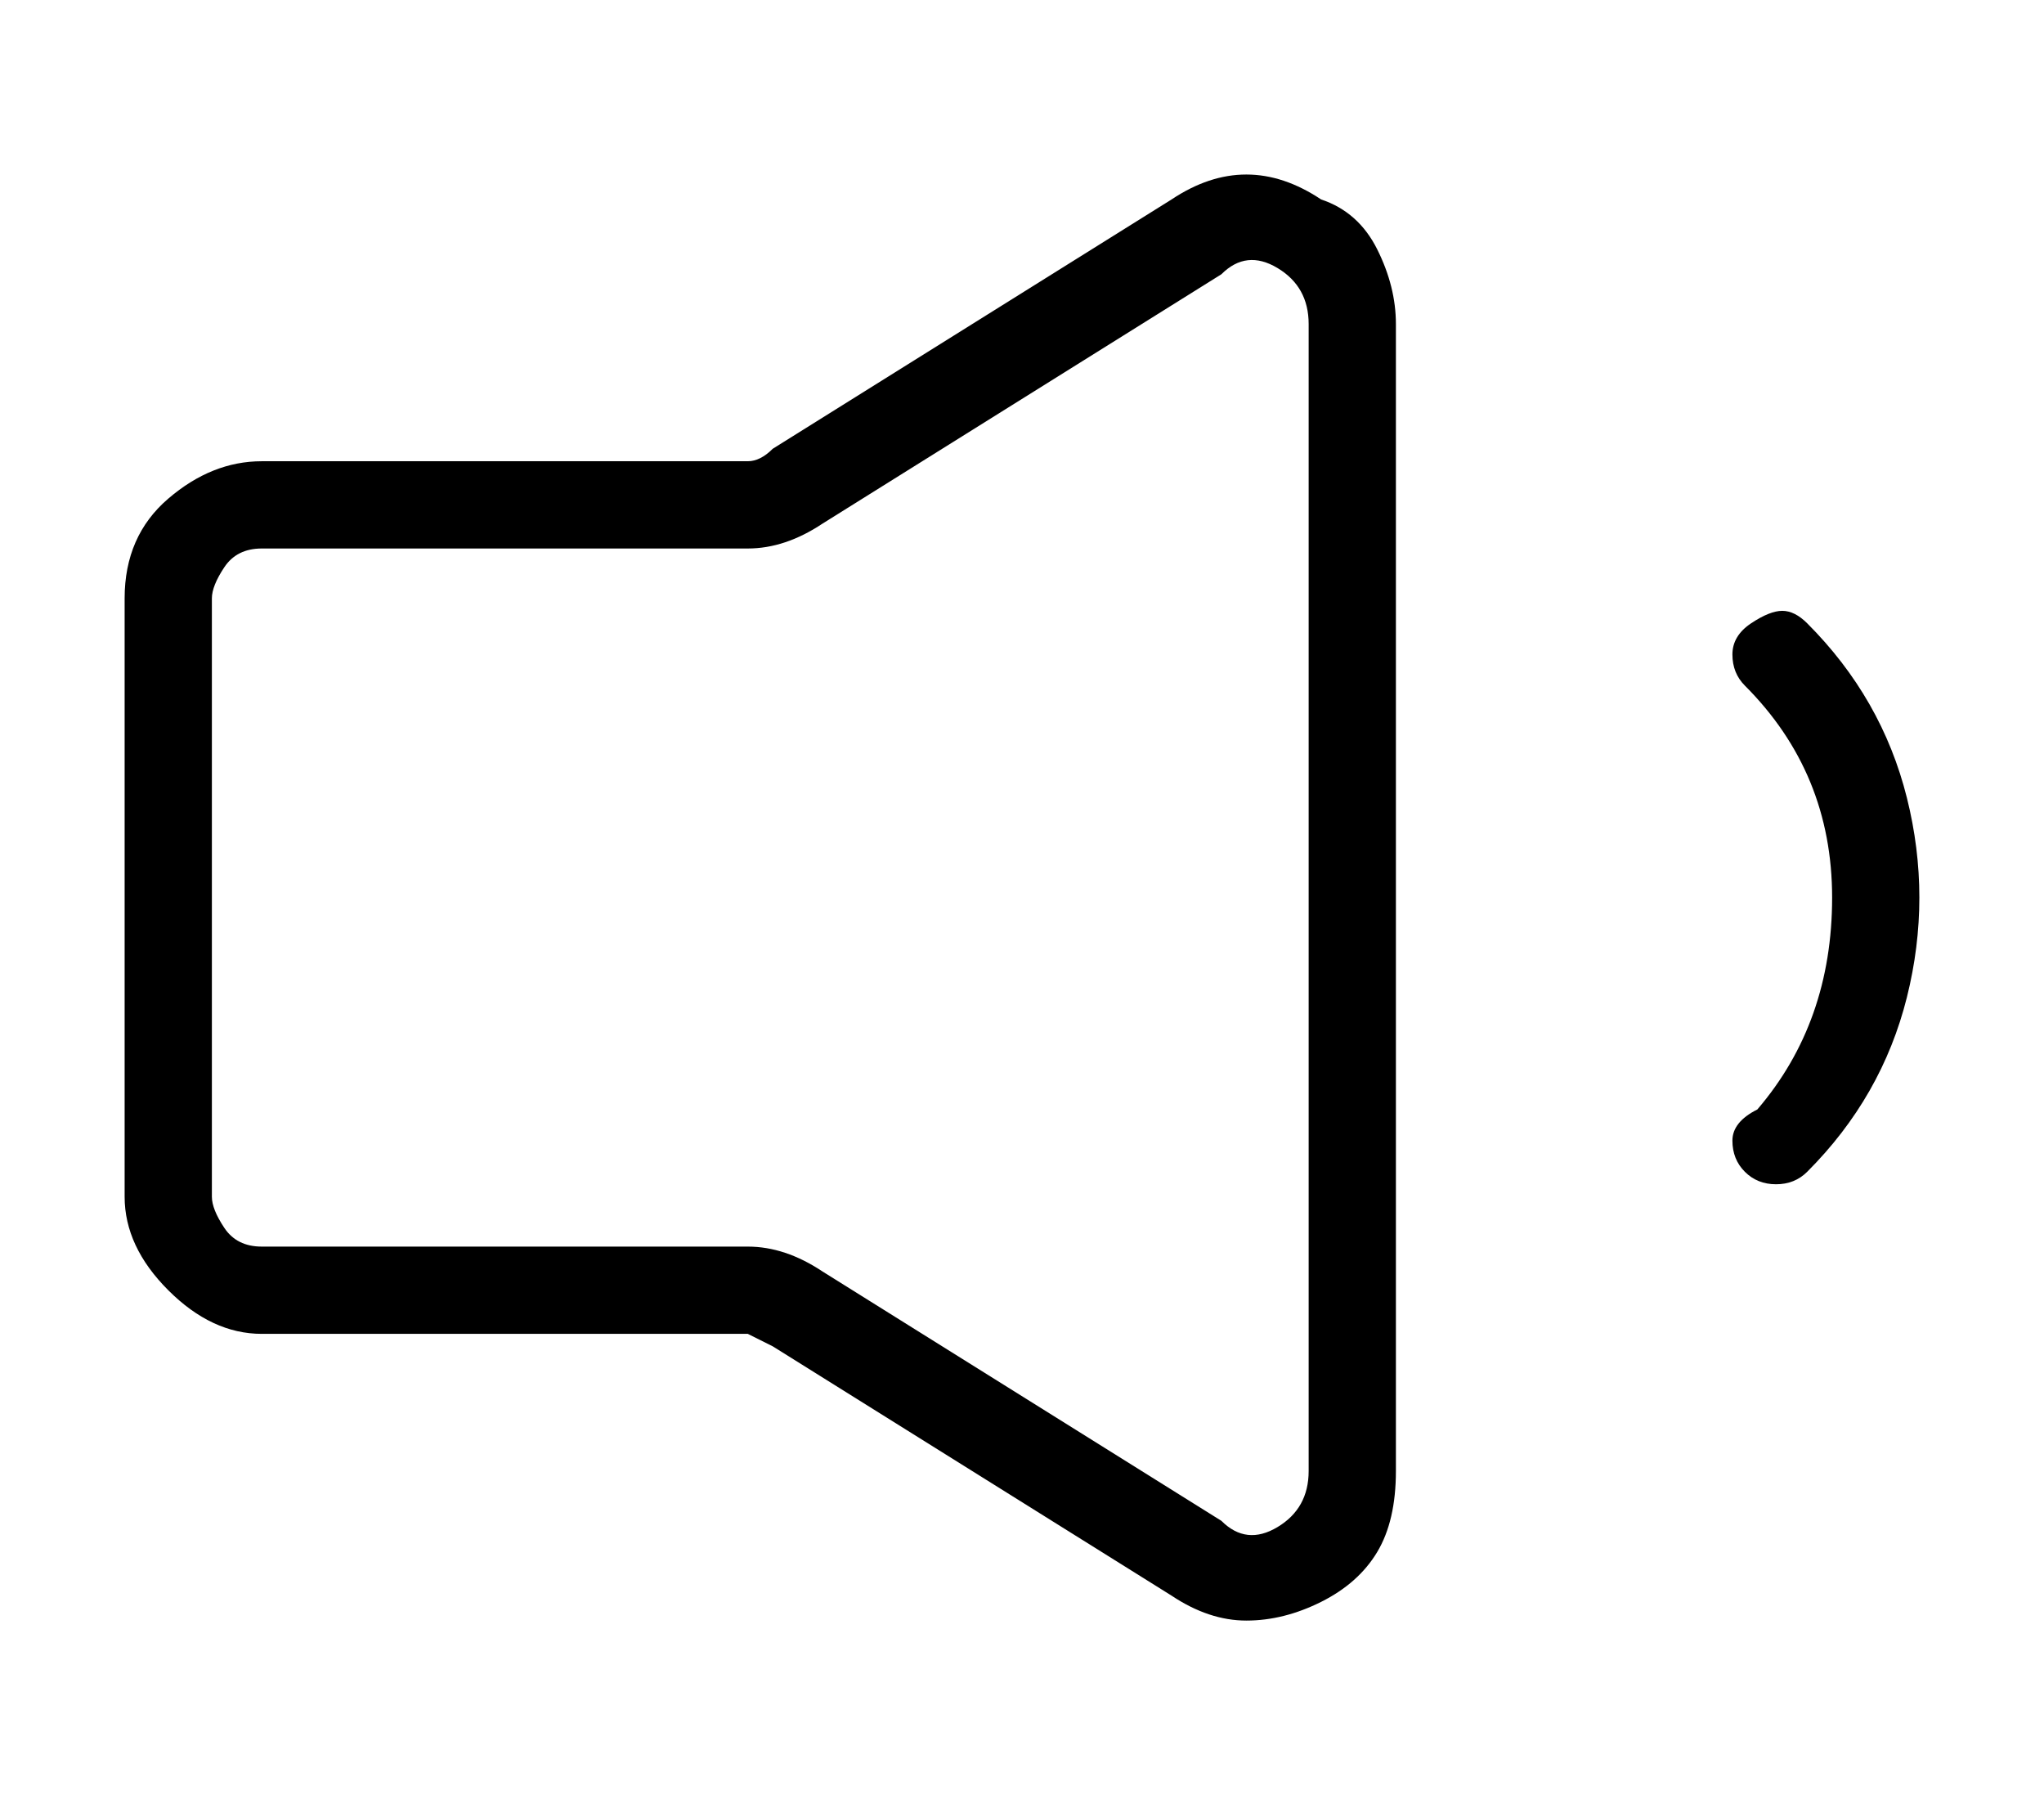
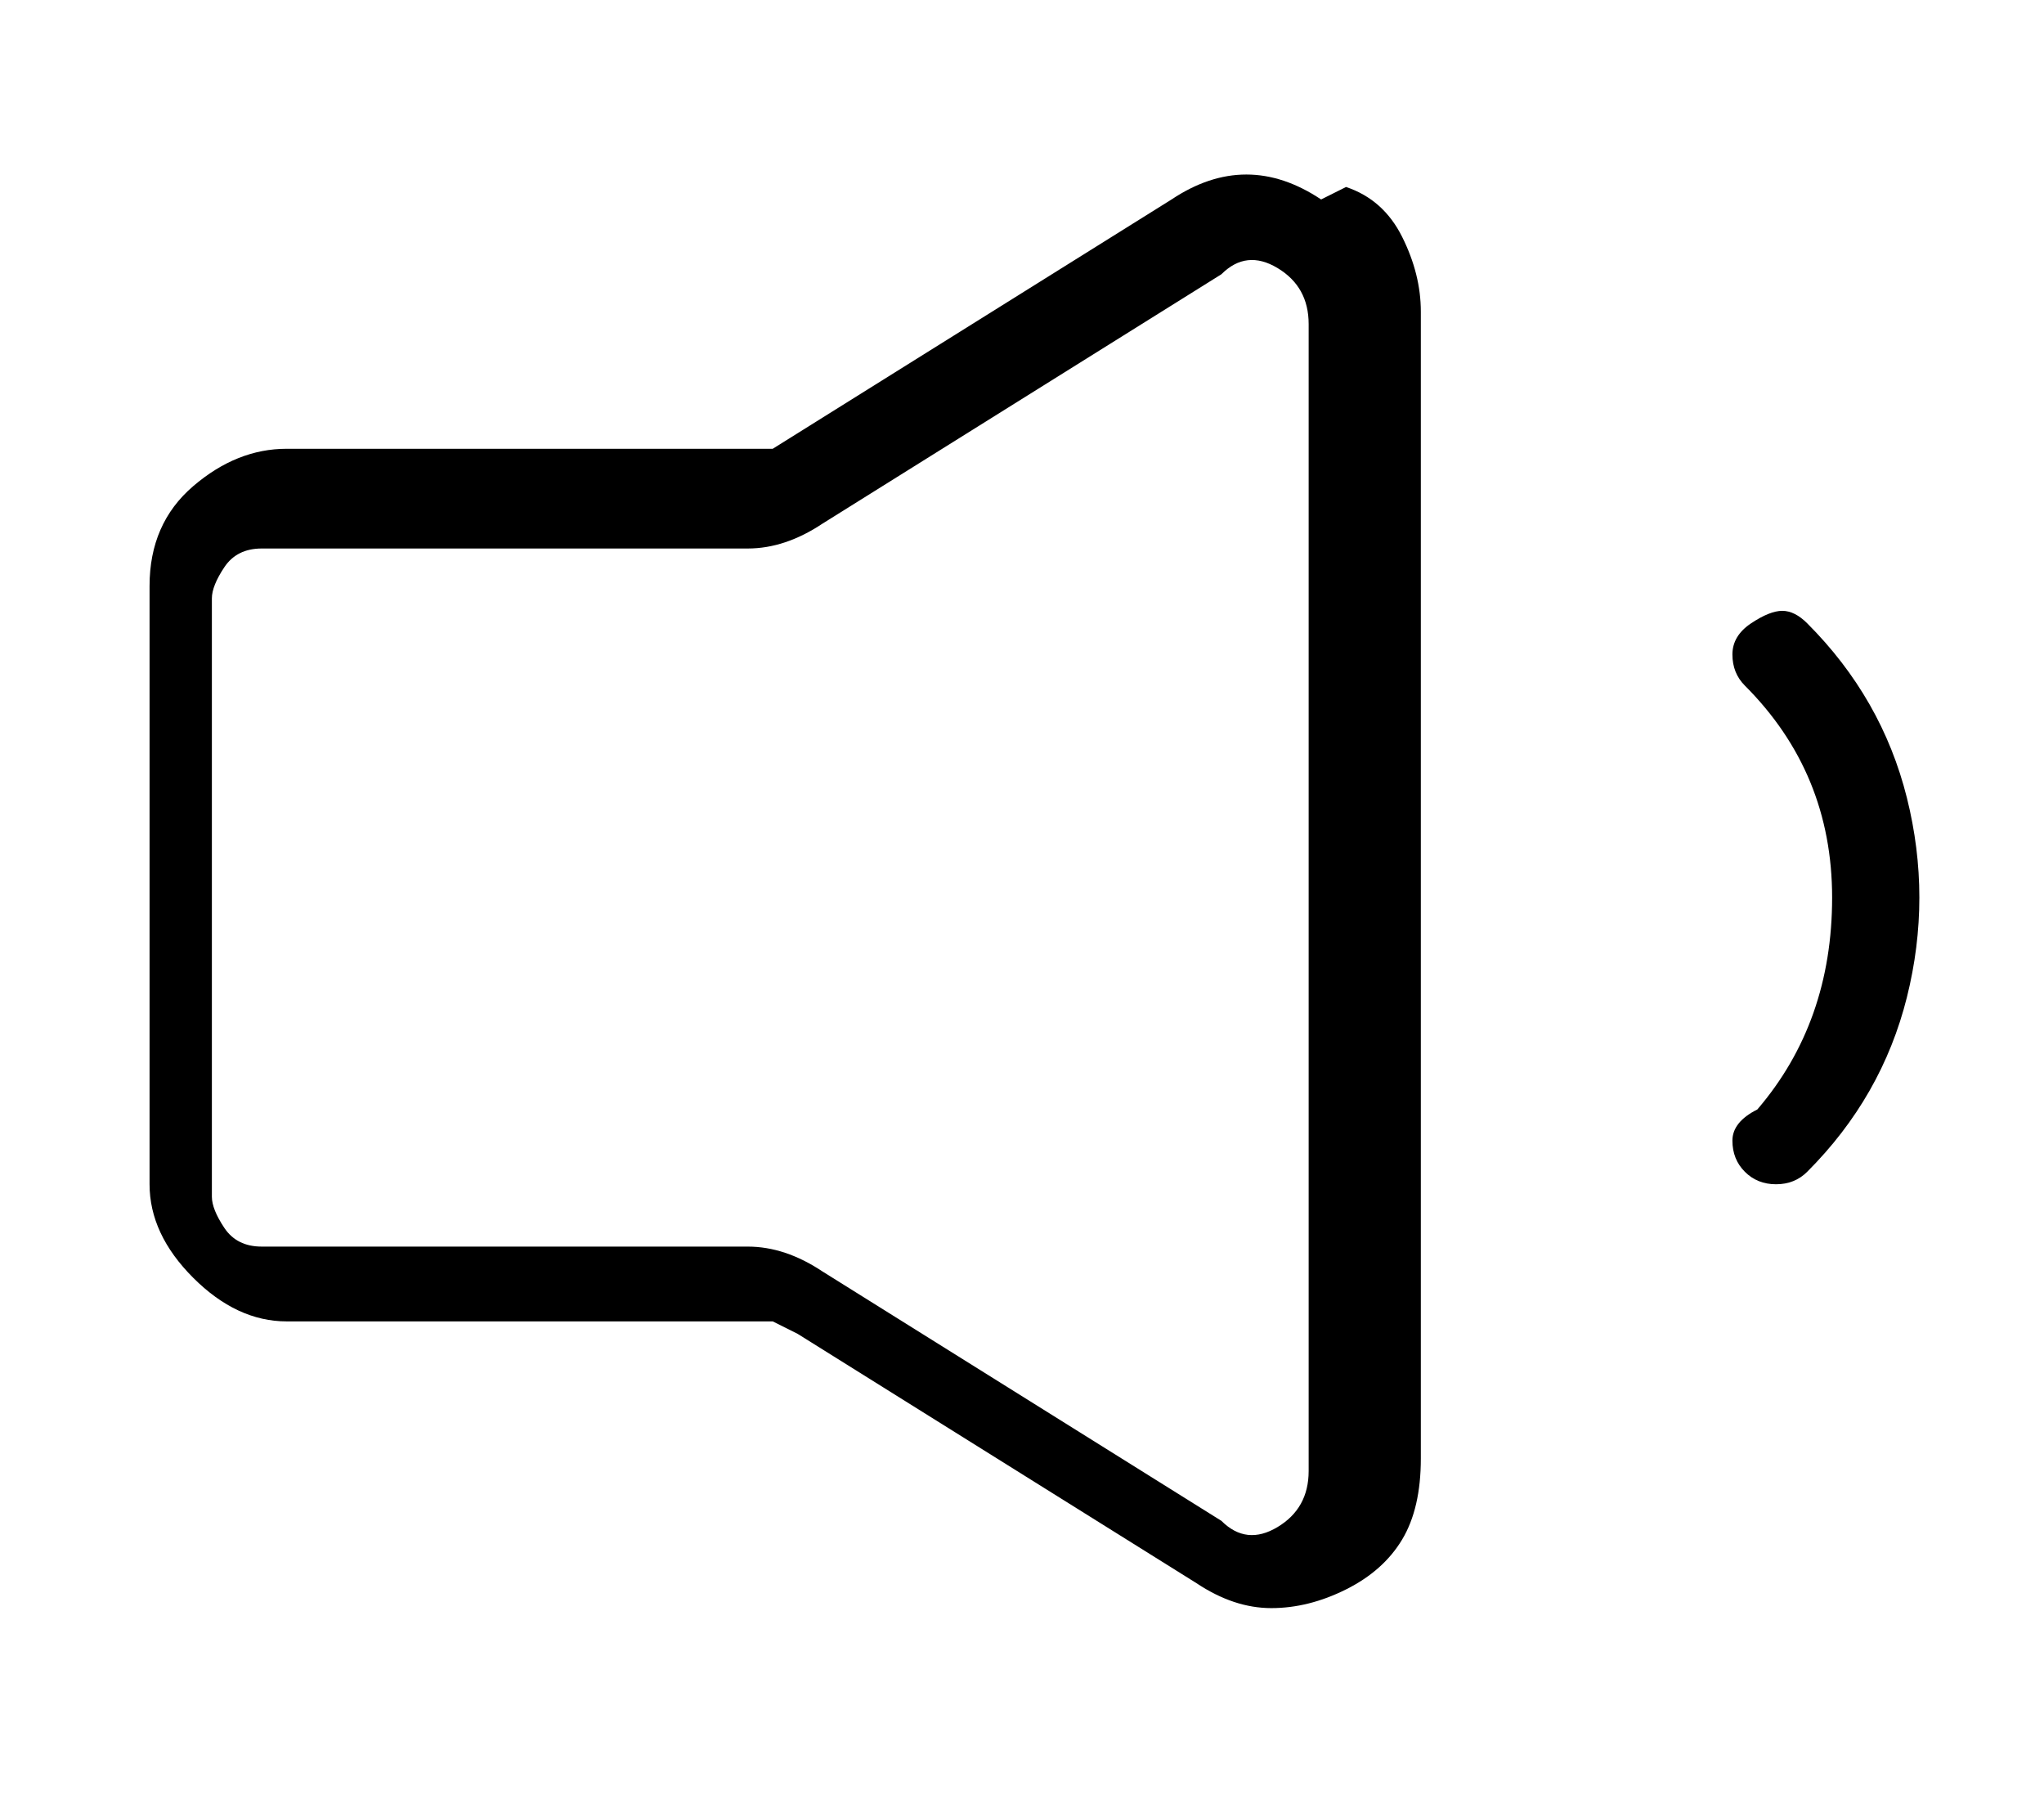
<svg xmlns="http://www.w3.org/2000/svg" version="1.1" viewBox="-10 0 164 144">
-   <path fill="currentColor" d="M135 50q-1 -1 -2 -1t-2.5 1t-1.5 2.5t1 2.5q7 7 7 17t-6 17q-2 1 -2 2.5t1 2.5t2.5 1t2.5 -1q6 -6 8 -14t0 -16t-8 -14zM96 16q-3 -2 -6 -2t-6 2l-32 20q-1 1 -2 1h-39q-4 0 -7.5 3t-3.5 8v48q0 4 3.5 7.5t7.5 3.5h39l2 1l32 20q3 2 6 2t6 -1.5t4.5 -4t1.5 -6.5v-92 q0 -3 -1.5 -6t-4.5 -4zM95 118q0 3 -2.5 4.5t-4.5 -0.5l-32 -20q-3 -2 -6 -2h-39q-2 0 -3 -1.5t-1 -2.5v-48q0 -1 1 -2.5t3 -1.5h39q3 0 6 -2l32 -20q2 -2 4.5 -0.5t2.5 4.5v92z" />
+   <path fill="currentColor" d="M135 50q-1 -1 -2 -1t-2.5 1t-1.5 2.5t1 2.5q7 7 7 17t-6 17q-2 1 -2 2.5t1 2.5t2.5 1t2.5 -1q6 -6 8 -14t0 -16t-8 -14zM96 16q-3 -2 -6 -2t-6 2l-32 20h-39q-4 0 -7.5 3t-3.5 8v48q0 4 3.5 7.5t7.5 3.5h39l2 1l32 20q3 2 6 2t6 -1.5t4.5 -4t1.5 -6.5v-92 q0 -3 -1.5 -6t-4.5 -4zM95 118q0 3 -2.5 4.5t-4.5 -0.5l-32 -20q-3 -2 -6 -2h-39q-2 0 -3 -1.5t-1 -2.5v-48q0 -1 1 -2.5t3 -1.5h39q3 0 6 -2l32 -20q2 -2 4.5 -0.5t2.5 4.5v92z" />
</svg>